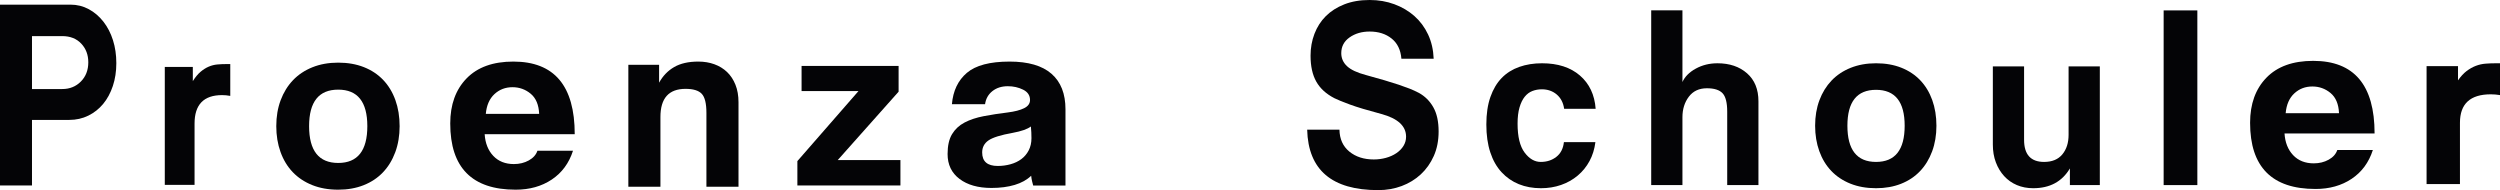
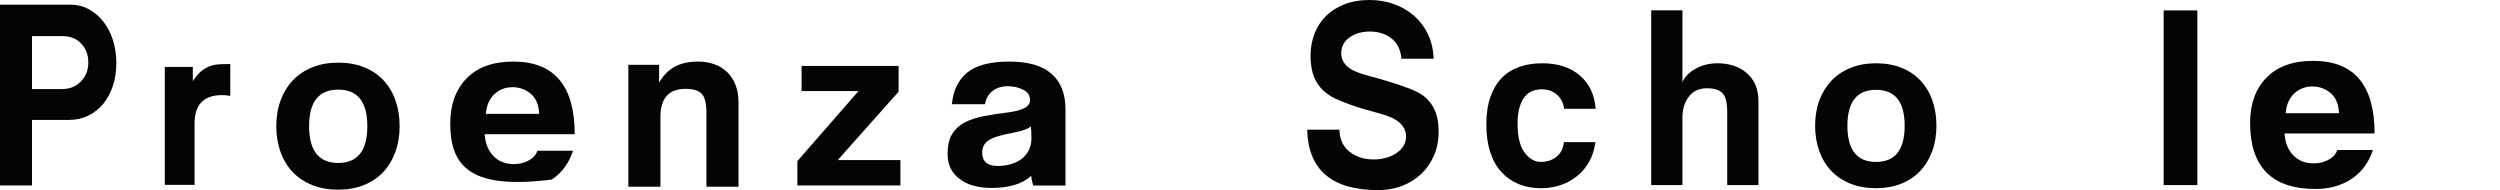
<svg xmlns="http://www.w3.org/2000/svg" width="4083.72pt" height="310.57pt" viewBox="0 0 4083.72 310.57" version="1.1">
  <defs>
    <clipPath id="clip1">
      <path d="M 3963 103 L 4083.719 103 L 4083.719 301 L 3963 301 Z M 3963 103 " />
    </clipPath>
    <clipPath id="clip2">
      <path d="M 2135 0 L 2350 0 L 2350 310.57 L 2135 310.57 Z M 2135 0 " />
    </clipPath>
  </defs>
  <g id="surface1">
    <path style=" stroke:none;fill-rule:nonzero;fill:rgb(1.599%,1.599%,2.399%);fill-opacity:1;" d="M 52.262 58.977 L 52.262 145.438 L 101.695 145.438 C 113.852 145.438 123.98 141.355 132.086 133.188 C 140.188 125.023 144.238 114.539 144.238 101.727 C 144.238 89.562 140.391 79.391 132.691 71.227 C 124.992 63.059 114.66 58.977 101.695 58.977 Z M 115.066 7.578 C 125.867 7.578 135.863 10.066 145.051 15.023 C 154.23 19.992 162.199 26.793 168.953 35.441 C 175.703 44.086 180.906 54.172 184.555 65.699 C 188.199 77.23 190.023 89.715 190.023 103.164 C 190.023 116.617 188.133 129.031 184.352 140.395 C 180.566 151.762 175.301 161.527 168.551 169.691 C 161.797 177.859 153.691 184.27 144.238 188.906 C 134.781 193.551 124.387 195.871 113.039 195.871 L 52.262 195.871 L 52.262 302.988 L -0.004 302.988 L -0.004 7.578 " />
    <path style=" stroke:none;fill-rule:nonzero;fill:rgb(1.599%,1.599%,2.399%);fill-opacity:1;" d="M 376.145 156.637 C 371.551 155.789 367.094 155.367 362.773 155.367 C 332.793 155.367 317.801 170.863 317.801 201.848 L 317.801 301.988 L 269.18 301.988 L 269.18 109.312 L 314.965 109.312 L 314.965 132.551 C 319.016 126.074 323.199 121.004 327.523 117.34 C 331.844 113.684 336.301 110.863 340.895 108.891 C 345.484 106.922 350.215 105.723 355.078 105.297 C 359.938 104.875 364.801 104.664 369.664 104.664 L 376.145 104.664 " />
    <path style=" stroke:none;fill-rule:nonzero;fill:rgb(1.599%,1.599%,2.399%);fill-opacity:1;" d="M 552.473 146.418 C 520.762 146.418 504.91 166.309 504.91 206.086 C 504.91 246.152 520.762 266.18 552.473 266.18 C 584.176 266.18 600.031 246.152 600.031 206.086 C 600.031 166.309 584.176 146.418 552.473 146.418 M 552.473 102.316 C 568.035 102.316 582.012 104.77 594.41 109.668 C 606.801 114.574 617.324 121.559 625.973 130.637 C 634.617 139.719 641.246 150.676 645.859 163.496 C 650.469 176.324 652.777 190.52 652.777 206.086 C 652.777 221.648 650.398 235.848 645.645 248.672 C 640.887 261.5 634.188 272.449 625.539 281.527 C 616.891 290.609 606.367 297.602 593.977 302.5 C 581.578 307.398 567.746 309.848 552.473 309.848 C 536.617 309.848 522.422 307.324 509.883 302.281 C 497.348 297.242 486.754 290.176 478.105 281.098 C 469.457 272.02 462.824 261.066 458.219 248.238 C 453.602 235.418 451.301 221.363 451.301 206.086 C 451.301 190.52 453.68 176.398 458.434 163.715 C 463.188 151.031 469.891 140.148 478.539 131.07 C 487.184 121.992 497.777 114.93 510.316 109.883 C 522.855 104.844 536.906 102.316 552.473 102.316 " />
-     <path style=" stroke:none;fill-rule:nonzero;fill:rgb(1.599%,1.599%,2.399%);fill-opacity:1;" d="M 880.707 186.035 C 880.078 171.215 875.473 160.246 866.887 153.121 C 858.289 146.004 848.379 142.441 837.137 142.441 C 825.574 142.441 815.734 146.223 807.617 153.773 C 799.492 161.336 794.805 172.086 793.562 186.035 Z M 791.688 219.172 C 792.625 233.863 797.309 245.676 805.742 254.605 C 814.176 263.535 825.422 268 839.477 268 C 848.535 268 856.652 266.008 863.84 262.016 C 871.02 258.023 875.707 252.754 877.895 246.199 L 935.992 246.199 C 929.434 266.547 917.875 282.238 901.324 293.281 C 884.766 304.332 865.086 309.848 842.289 309.848 C 771.07 309.848 735.465 273.812 735.465 201.73 C 735.465 170.93 744.367 146.363 762.172 128.055 C 779.977 109.742 805.43 100.59 838.539 100.59 C 905.379 100.59 938.805 140.117 938.805 219.172 " />
+     <path style=" stroke:none;fill-rule:nonzero;fill:rgb(1.599%,1.599%,2.399%);fill-opacity:1;" d="M 880.707 186.035 C 880.078 171.215 875.473 160.246 866.887 153.121 C 858.289 146.004 848.379 142.441 837.137 142.441 C 825.574 142.441 815.734 146.223 807.617 153.773 C 799.492 161.336 794.805 172.086 793.562 186.035 Z M 791.688 219.172 C 792.625 233.863 797.309 245.676 805.742 254.605 C 814.176 263.535 825.422 268 839.477 268 C 848.535 268 856.652 266.008 863.84 262.016 C 871.02 258.023 875.707 252.754 877.895 246.199 L 935.992 246.199 C 929.434 266.547 917.875 282.238 901.324 293.281 C 771.07 309.848 735.465 273.812 735.465 201.73 C 735.465 170.93 744.367 146.363 762.172 128.055 C 779.977 109.742 805.43 100.59 838.539 100.59 C 905.379 100.59 938.805 140.117 938.805 219.172 " />
    <path style=" stroke:none;fill-rule:nonzero;fill:rgb(1.599%,1.599%,2.399%);fill-opacity:1;" d="M 1076.621 135.094 C 1082.711 124.031 1090.91 115.516 1101.211 109.543 C 1111.52 103.578 1124.648 100.59 1140.609 100.59 C 1150.18 100.59 1158.961 102.051 1166.941 104.957 C 1174.93 107.871 1181.82 112.094 1187.621 117.621 C 1193.422 123.156 1197.988 130.07 1201.328 138.367 C 1204.672 146.664 1206.34 156.207 1206.34 166.977 L 1206.34 304.988 L 1153.93 304.988 L 1153.93 184.445 C 1153.93 169.016 1151.379 158.609 1146.289 153.219 C 1141.191 147.832 1132.379 145.137 1119.859 145.137 C 1092.488 145.137 1078.809 160.426 1078.809 190.996 L 1078.809 304.988 L 1026.398 304.988 L 1026.398 105.828 L 1076.621 105.828 " />
    <path style=" stroke:none;fill-rule:nonzero;fill:rgb(1.599%,1.599%,2.399%);fill-opacity:1;" d="M 1467.852 149.762 L 1368.469 261.438 L 1470.84 261.438 L 1470.84 302.988 L 1302.512 302.988 L 1302.512 263.152 L 1402.309 148.785 L 1309.359 148.785 L 1309.359 107.664 L 1467.852 107.664 " />
    <path style=" stroke:none;fill-rule:nonzero;fill:rgb(1.599%,1.599%,2.399%);fill-opacity:1;" d="M 1683.941 206.613 C 1678.289 210.941 1668.398 214.402 1654.281 217 C 1634.809 220.461 1621.629 224.574 1614.73 229.336 C 1607.82 234.094 1604.371 240.66 1604.371 249.023 C 1604.371 263.738 1612.84 271.094 1629.789 271.094 C 1637.012 271.094 1643.988 270.16 1650.738 268.281 C 1657.488 266.41 1663.379 263.594 1668.398 259.844 C 1673.422 256.098 1677.422 251.336 1680.41 245.562 C 1683.391 239.797 1684.879 233.16 1684.879 225.656 C 1684.879 223.348 1684.801 220.176 1684.648 216.137 C 1684.48 212.098 1684.25 208.926 1683.941 206.613 M 1649.102 100.59 C 1679.539 100.59 1702.379 107.23 1717.602 120.496 C 1732.82 133.77 1740.441 153.102 1740.441 178.484 L 1740.441 303.117 L 1687.711 303.117 C 1687.07 300.812 1686.449 298.359 1685.82 295.762 C 1685.191 293.164 1684.719 290.285 1684.41 287.105 C 1677.5 293.746 1668.559 298.723 1657.57 302.035 C 1646.578 305.348 1633.871 307.012 1619.43 307.012 C 1597.781 307.012 1580.43 302.109 1567.41 292.301 C 1554.379 282.496 1547.871 268.93 1547.871 251.621 C 1547.871 238.062 1550.289 227.246 1555.16 219.164 C 1560.031 211.09 1566.852 204.738 1575.648 200.121 C 1584.43 195.512 1594.871 192.051 1606.961 189.738 C 1619.039 187.43 1632.148 185.41 1646.27 183.676 C 1657.57 182.238 1666.441 179.934 1672.871 176.754 C 1679.301 173.582 1682.531 169.113 1682.531 163.34 C 1682.531 155.84 1678.762 150.215 1671.23 146.461 C 1663.691 142.715 1655.371 140.836 1646.27 140.836 C 1636.219 140.836 1627.828 143.508 1621.078 148.84 C 1614.328 154.184 1610.328 161.324 1609.078 170.262 L 1554.93 170.262 C 1556.809 148.34 1564.969 131.246 1579.41 118.98 C 1593.852 106.723 1617.078 100.59 1649.102 100.59 " />
    <g clip-path="url(#clip1)" clip-rule="nonzero">
-       <path style=" stroke:none;fill-rule:nonzero;fill:rgb(1.599%,1.599%,2.399%);fill-opacity:1;" d="M 4083.719 155.328 C 4078.57 154.484 4073.57 154.062 4068.73 154.062 C 4035.109 154.062 4018.301 169.559 4018.301 200.539 L 4018.301 300.68 L 3963.781 300.68 L 3963.781 108.008 L 4015.121 108.008 L 4015.121 131.246 C 4019.66 124.77 4024.359 119.695 4029.199 116.035 C 4034.039 112.375 4039.039 109.559 4044.199 107.582 C 4049.34 105.613 4054.641 104.414 4060.102 103.992 C 4065.551 103.57 4071 103.355 4076.449 103.355 L 4083.719 103.355 " />
-     </g>
+       </g>
    <path style=" stroke:none;fill-rule:nonzero;fill:rgb(1.599%,1.599%,2.399%);fill-opacity:1;" d="M 3820.75 184.867 C 3820.121 170.047 3815.512 159.078 3806.93 151.953 C 3798.328 144.836 3788.422 141.273 3777.172 141.273 C 3765.621 141.273 3755.781 145.055 3747.66 152.605 C 3739.531 160.168 3734.852 170.918 3733.602 184.867 Z M 3731.73 218.004 C 3732.66 232.695 3737.352 244.508 3745.781 253.438 C 3754.219 262.367 3765.461 266.828 3779.52 266.828 C 3788.57 266.828 3796.691 264.84 3803.879 260.848 C 3811.059 256.855 3815.75 251.586 3817.941 245.031 L 3876.031 245.031 C 3869.469 265.379 3857.91 281.07 3841.359 292.117 C 3824.801 303.164 3805.129 308.68 3782.328 308.68 C 3711.109 308.68 3675.5 272.645 3675.5 200.562 C 3675.5 169.762 3684.41 145.195 3702.211 126.887 C 3720.012 108.574 3745.469 99.422 3778.578 99.422 C 3845.422 99.422 3878.852 138.949 3878.852 218.004 " />
    <g clip-path="url(#clip2)" clip-rule="nonzero">
      <path style=" stroke:none;fill-rule:nonzero;fill:rgb(1.599%,1.599%,2.399%);fill-opacity:1;" d="M 2289.16 95.891 C 2288.02 81.574 2282.711 70.605 2273.219 62.973 C 2263.719 55.336 2251.75 51.52 2237.289 51.52 C 2224.531 51.52 2213.621 54.703 2204.551 61.062 C 2195.48 67.43 2190.941 76.016 2190.941 86.824 C 2190.941 95.098 2194.059 102.172 2200.301 108.055 C 2206.531 113.941 2216.879 118.789 2231.34 122.605 C 2242.961 125.785 2253.09 128.648 2261.738 131.191 C 2270.379 133.742 2278.031 136.125 2284.699 138.348 C 2291.352 140.578 2297.309 142.723 2302.551 144.785 C 2307.801 146.859 2312.82 149.164 2317.648 151.703 C 2327.57 157.117 2335.43 164.906 2341.238 175.082 C 2347.051 185.266 2349.961 198.457 2349.961 214.68 C 2349.961 229.629 2347.34 242.988 2342.102 254.75 C 2336.852 266.523 2329.77 276.539 2320.84 284.809 C 2311.91 293.082 2301.488 299.441 2289.59 303.891 C 2277.68 308.34 2264.93 310.57 2251.32 310.57 C 2175.641 310.57 2136.949 277.652 2135.25 211.816 L 2187.969 211.816 C 2188.25 227.082 2193.641 239.008 2204.129 247.594 C 2214.609 256.184 2227.93 260.477 2244.09 260.477 C 2250.891 260.477 2257.48 259.605 2263.859 257.859 C 2270.238 256.117 2275.91 253.574 2280.871 250.242 C 2285.828 246.91 2289.719 242.945 2292.559 238.336 C 2295.391 233.73 2296.809 228.73 2296.809 223.332 C 2296.809 205.875 2283.352 193.492 2256.422 186.188 C 2233.738 180.156 2216.602 175 2204.98 170.715 C 2193.352 166.434 2184.988 163.02 2179.891 160.48 C 2166.281 153.492 2156.359 144.445 2150.129 133.328 C 2143.891 122.223 2140.77 108.098 2140.77 90.953 C 2140.77 78.25 2142.898 66.348 2147.148 55.242 C 2151.398 44.133 2157.57 34.523 2165.648 26.43 C 2173.719 18.336 2183.781 11.902 2195.828 7.141 C 2207.879 2.383 2221.699 -0.004 2237.289 -0.004 C 2251.75 -0.004 2265.211 2.309 2277.68 6.914 C 2290.148 11.531 2301.07 17.969 2310.422 26.238 C 2319.77 34.508 2327.211 44.527 2332.738 56.289 C 2338.27 68.062 2341.309 81.262 2341.879 95.891 " />
    </g>
    <path style=" stroke:none;fill-rule:nonzero;fill:rgb(1.599%,1.599%,2.399%);fill-opacity:1;" d="M 2555.039 177.766 C 2553.621 167.848 2549.578 160.055 2542.93 154.379 C 2536.262 148.711 2528.109 145.875 2518.48 145.875 C 2513.09 145.875 2507.988 146.801 2503.172 148.641 C 2498.352 150.484 2494.172 153.602 2490.629 157.992 C 2487.078 162.391 2484.25 168.199 2482.129 175.426 C 2480 182.652 2478.941 191.516 2478.941 202 C 2478.941 223.258 2482.762 238.988 2490.422 249.195 C 2498.07 259.398 2506.852 264.5 2516.781 264.5 C 2526.699 264.5 2535.199 261.738 2542.289 256.207 C 2549.371 250.684 2553.48 242.676 2554.621 232.188 L 2606.07 232.188 C 2604.641 243.527 2601.461 253.805 2596.5 263.012 C 2591.539 272.227 2585.09 280.164 2577.148 286.82 C 2569.211 293.484 2560.148 298.586 2549.941 302.129 C 2539.738 305.668 2528.82 307.441 2517.199 307.441 C 2503.879 307.441 2491.809 305.242 2481 300.852 C 2470.191 296.461 2460.781 289.945 2452.781 281.293 C 2444.781 272.652 2438.629 261.809 2434.352 248.77 C 2430.059 235.734 2427.922 220.566 2427.922 203.273 C 2427.922 185.988 2430.129 171.035 2434.559 158.418 C 2438.988 145.809 2445.141 135.461 2453 127.379 C 2460.859 119.301 2470.398 113.285 2481.641 109.312 C 2492.879 105.344 2505.301 103.355 2518.898 103.355 C 2544.691 103.355 2565.32 110.02 2580.77 123.34 C 2596.211 136.664 2604.789 154.805 2606.488 177.766 " />
    <path style=" stroke:none;fill-rule:nonzero;fill:rgb(1.599%,1.599%,2.399%);fill-opacity:1;" d="M 2748.25 133.973 C 2752.199 125.188 2759.48 117.887 2770.078 112.074 C 2780.66 106.27 2792.461 103.355 2805.461 103.355 C 2825.23 103.355 2841.328 108.82 2853.762 119.727 C 2866.191 130.645 2872.398 145.875 2872.398 165.434 L 2872.398 302.34 L 2821.379 302.34 L 2821.379 182.441 C 2821.379 167.703 2818.828 157.641 2813.73 152.254 C 2808.629 146.871 2800.121 144.176 2788.219 144.176 C 2775.461 144.176 2765.609 148.785 2758.672 157.992 C 2751.719 167.207 2748.25 178.336 2748.25 191.371 L 2748.25 302.34 L 2697.23 302.34 L 2697.23 16.883 L 2748.25 16.883 " />
    <path style=" stroke:none;fill-rule:nonzero;fill:rgb(1.599%,1.599%,2.399%);fill-opacity:1;" d="M 3064.48 146.727 C 3033.301 146.727 3017.711 166.285 3017.711 205.398 C 3017.711 244.801 3033.301 264.5 3064.48 264.5 C 3095.66 264.5 3111.25 244.801 3111.25 205.398 C 3111.25 166.285 3095.66 146.727 3064.48 146.727 M 3064.48 103.355 C 3079.789 103.355 3093.539 105.77 3105.73 110.586 C 3117.91 115.41 3128.262 122.277 3136.762 131.207 C 3145.27 140.137 3151.789 150.91 3156.32 163.52 C 3160.852 176.137 3163.129 190.094 3163.129 205.398 C 3163.129 220.707 3160.789 234.672 3156.109 247.281 C 3151.43 259.895 3144.84 270.664 3136.34 279.594 C 3127.84 288.523 3117.488 295.398 3105.301 300.215 C 3093.109 305.031 3079.512 307.441 3064.48 307.441 C 3048.891 307.441 3034.93 304.957 3022.602 300 C 3010.27 295.047 2999.859 288.098 2991.352 279.168 C 2982.852 270.238 2976.328 259.469 2971.789 246.855 C 2967.262 234.246 2964.988 220.426 2964.988 205.398 C 2964.988 190.094 2967.328 176.211 2972.012 163.73 C 2976.68 151.262 2983.281 140.562 2991.781 131.633 C 3000.281 122.703 3010.699 115.762 3023.031 110.797 C 3035.359 105.844 3049.18 103.355 3064.48 103.355 " />
-     <path style=" stroke:none;fill-rule:nonzero;fill:rgb(1.599%,1.599%,2.399%);fill-opacity:1;" d="M 3430.031 302.34 L 3381.141 302.34 L 3381.141 275.129 C 3368.379 296.676 3348.398 307.441 3321.191 307.441 C 3311.551 307.441 3302.691 305.742 3294.609 302.34 C 3286.539 298.941 3279.59 294.051 3273.781 287.672 C 3267.969 281.293 3263.43 273.785 3260.18 265.137 C 3256.91 256.496 3255.289 246.789 3255.289 236.012 L 3255.289 108.461 L 3306.309 108.461 L 3306.309 228.359 C 3306.309 252.453 3317.211 264.5 3339.039 264.5 C 3352.078 264.5 3362 260.395 3368.809 252.168 C 3375.609 243.953 3379.012 233.32 3379.012 220.281 L 3379.012 108.461 L 3430.031 108.461 " />
    <path style=" stroke:none;fill-rule:nonzero;fill:rgb(1.599%,1.599%,2.399%);fill-opacity:1;" d="M 3534.289 302.34 L 3589.34 302.34 L 3589.34 17 L 3534.289 17 Z M 3534.289 302.34 " />
  </g>
</svg>